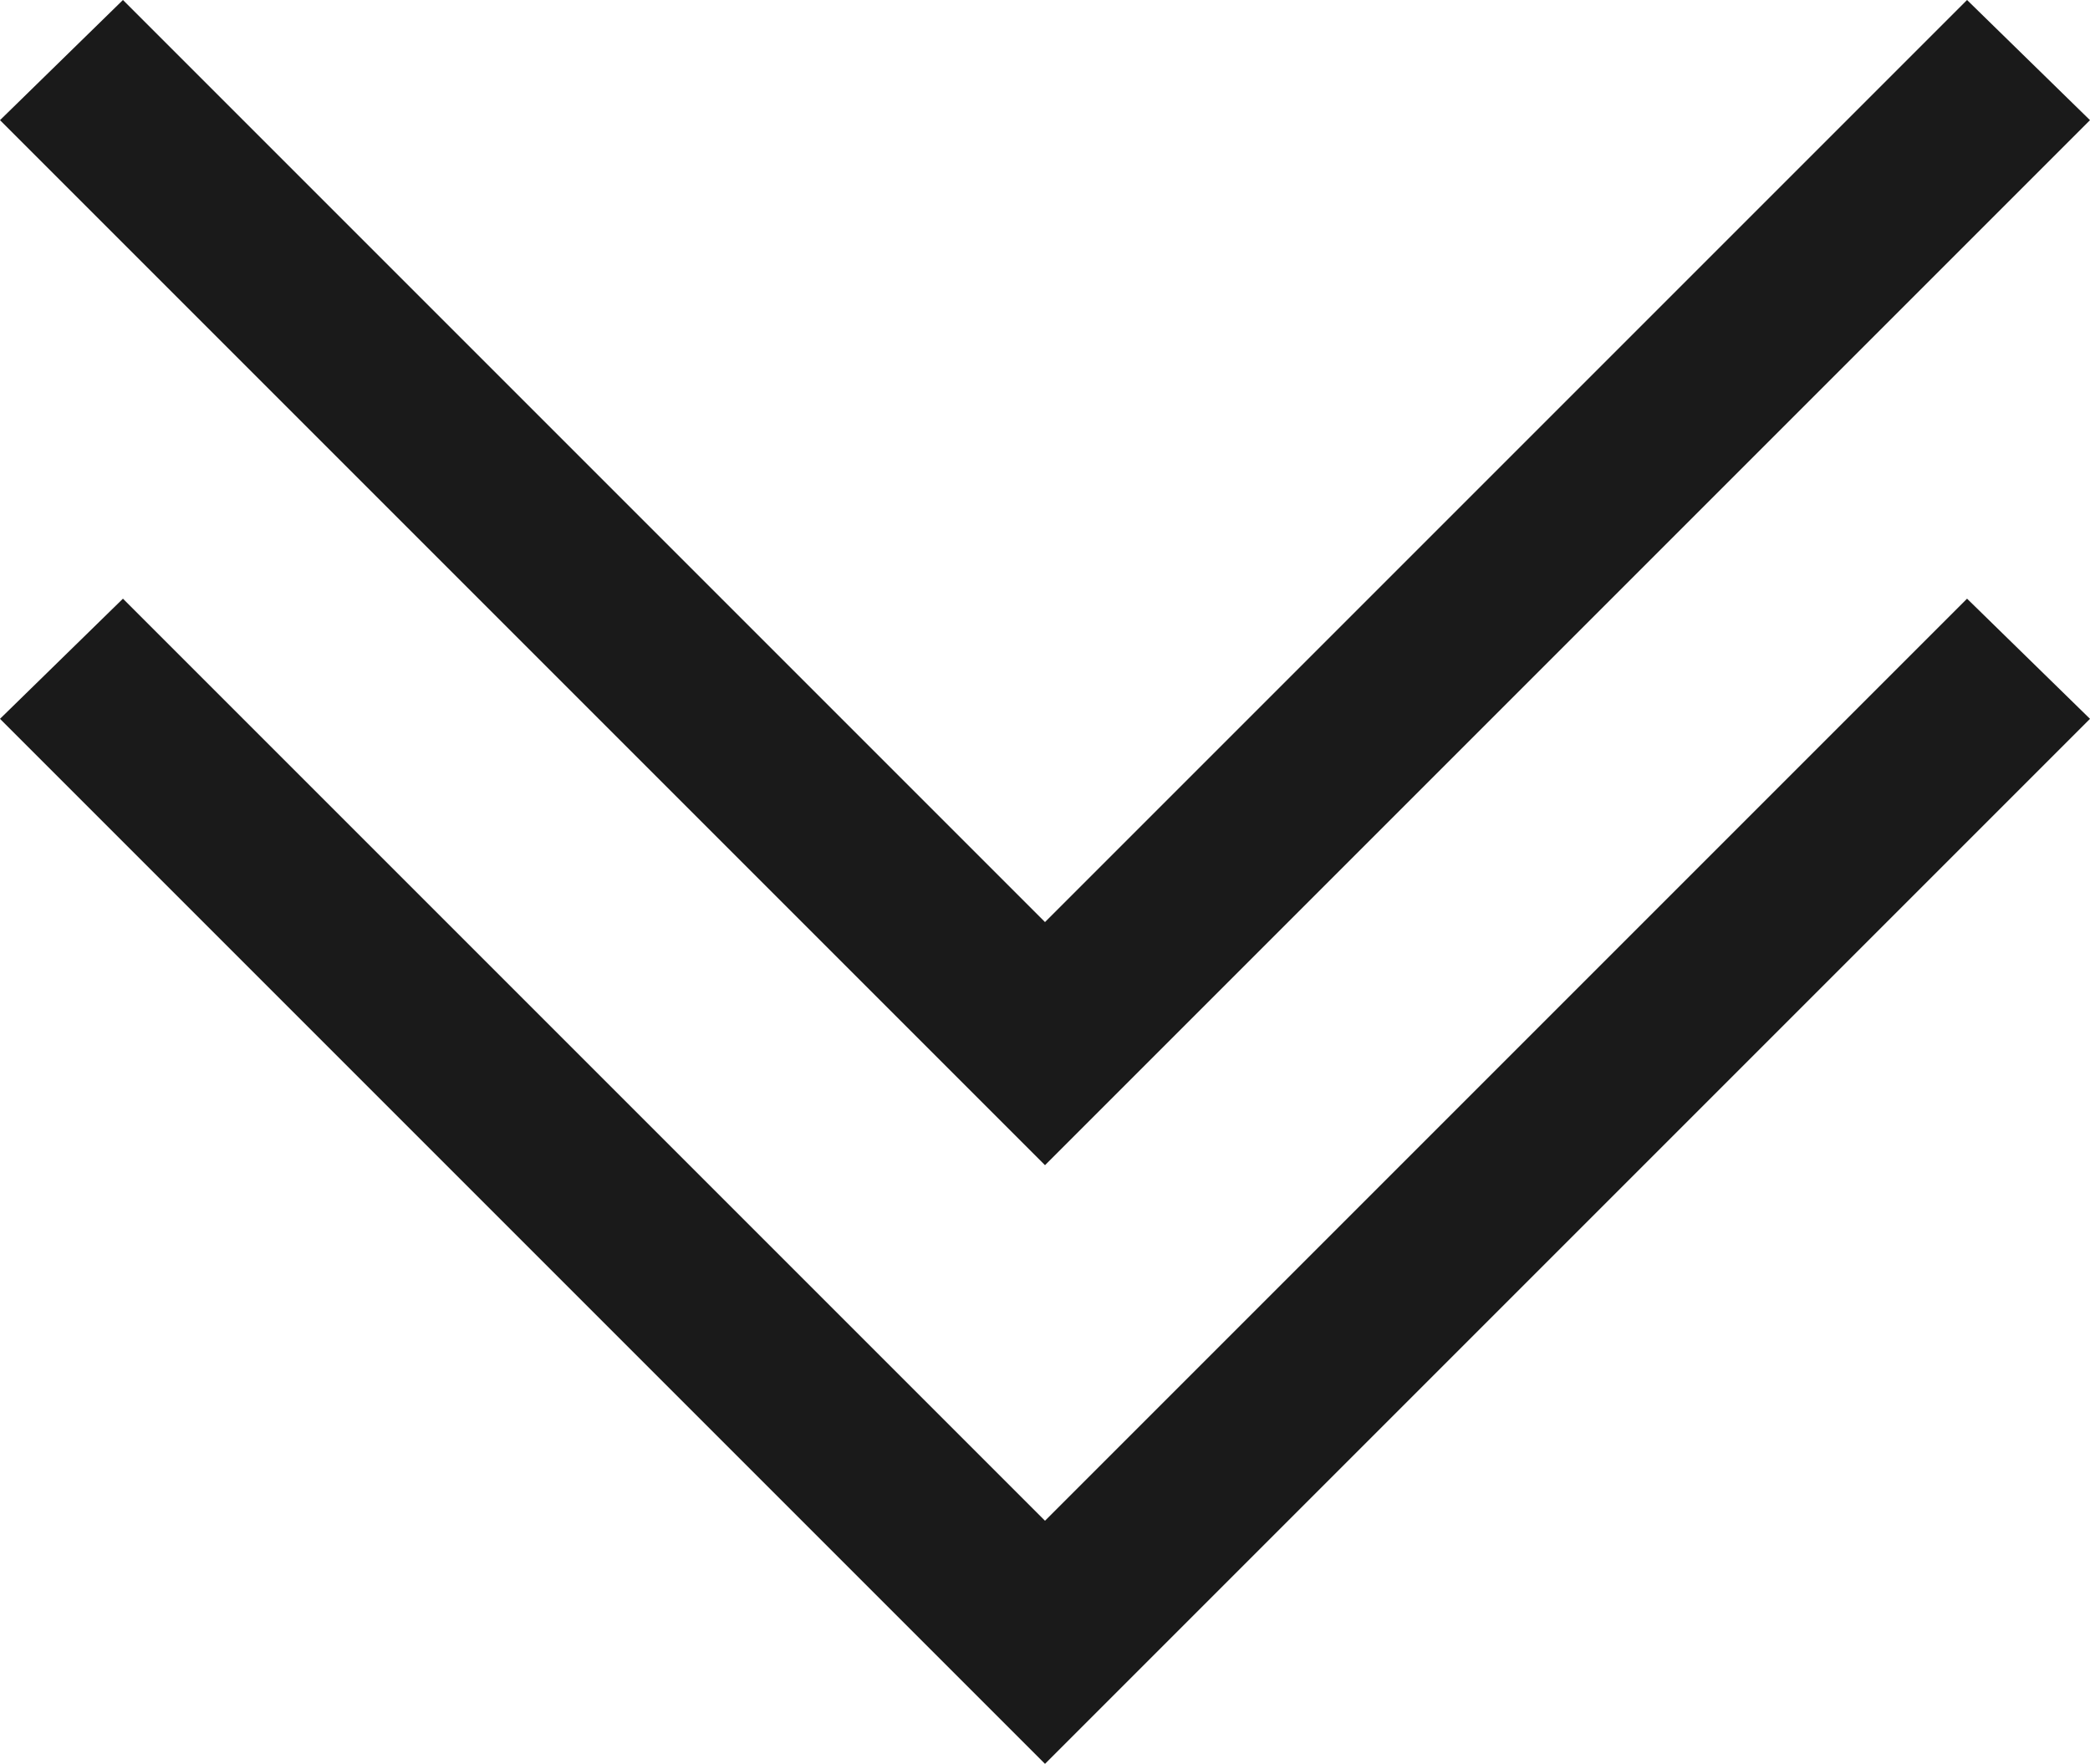
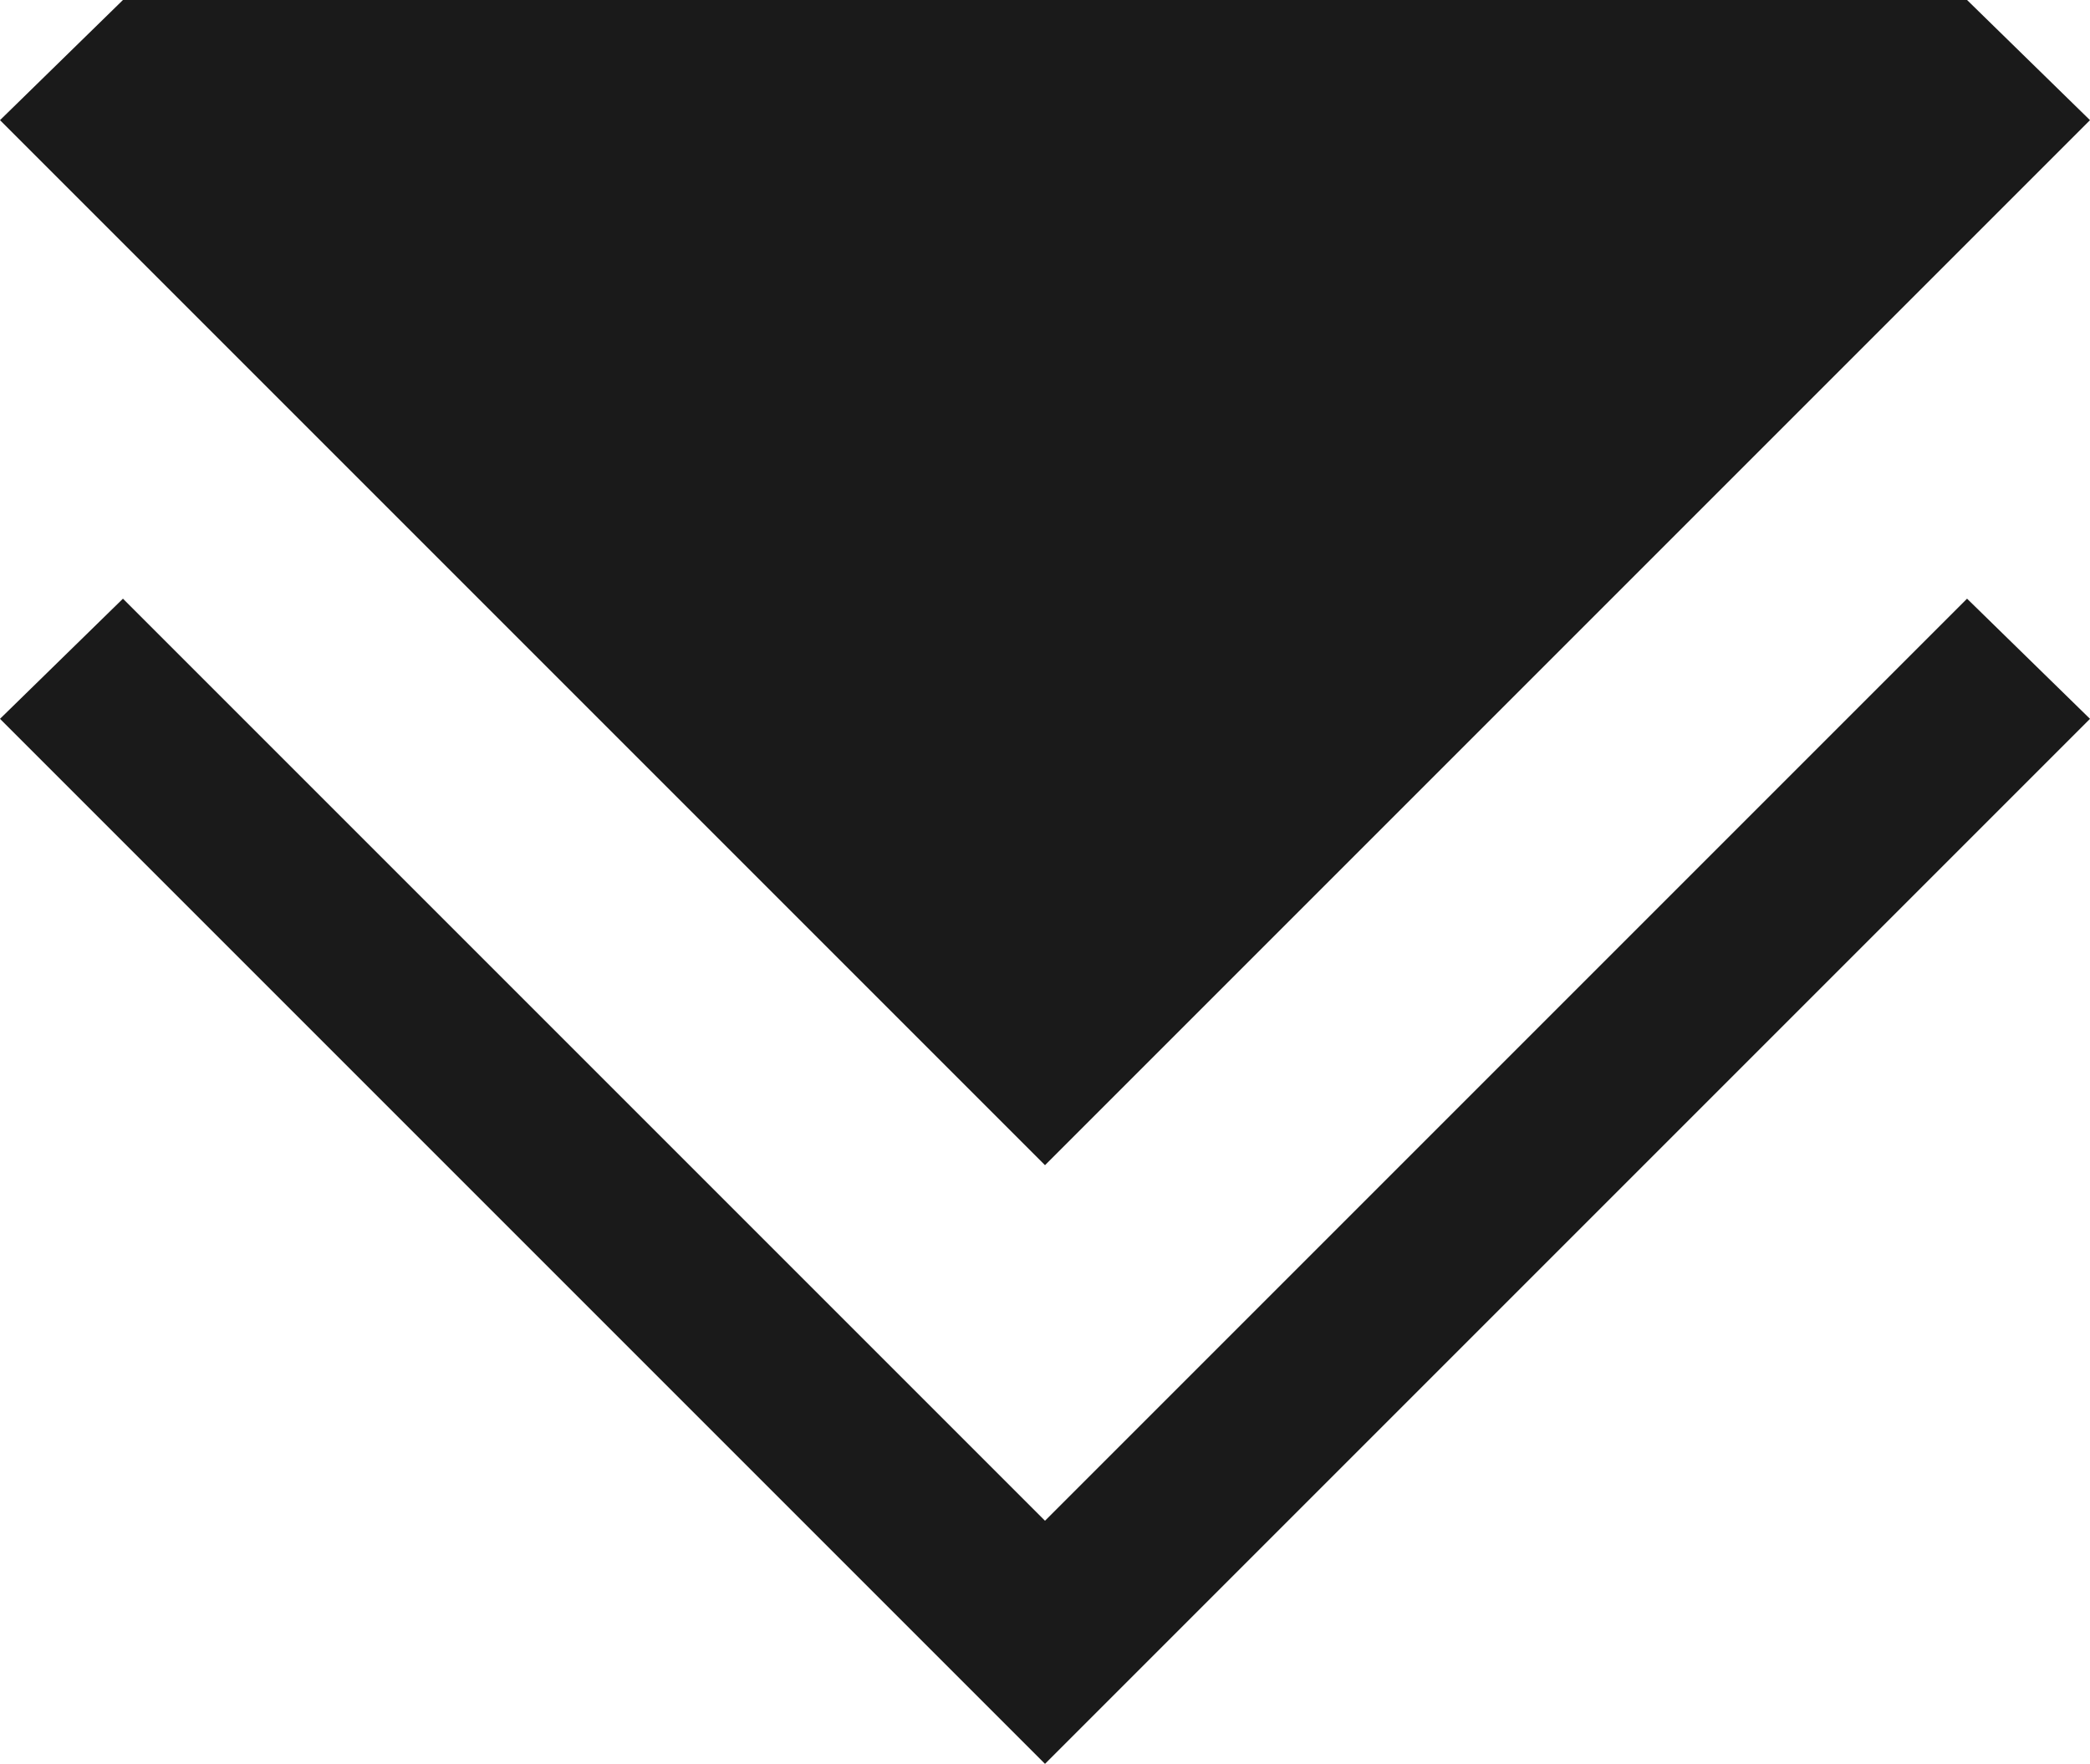
<svg xmlns="http://www.w3.org/2000/svg" id="icon" width="59.14" height="49.913" viewBox="0 0 59.14 49.913">
-   <path id="Path" d="M22.385,33.438l-3.479,3.4,29.57,29.57,29.57-29.57-3.479-3.4L48.476,59.529Zm0,16.94-3.479,3.4,29.57,29.57,29.57-29.57-3.479-3.4L48.476,76.469Z" transform="translate(-18.906 -33.438)" fill="#1a1a1a" />
+   <path id="Path" d="M22.385,33.438l-3.479,3.4,29.57,29.57,29.57-29.57-3.479-3.4Zm0,16.94-3.479,3.4,29.57,29.57,29.57-29.57-3.479-3.4L48.476,76.469Z" transform="translate(-18.906 -33.438)" fill="#1a1a1a" />
</svg>